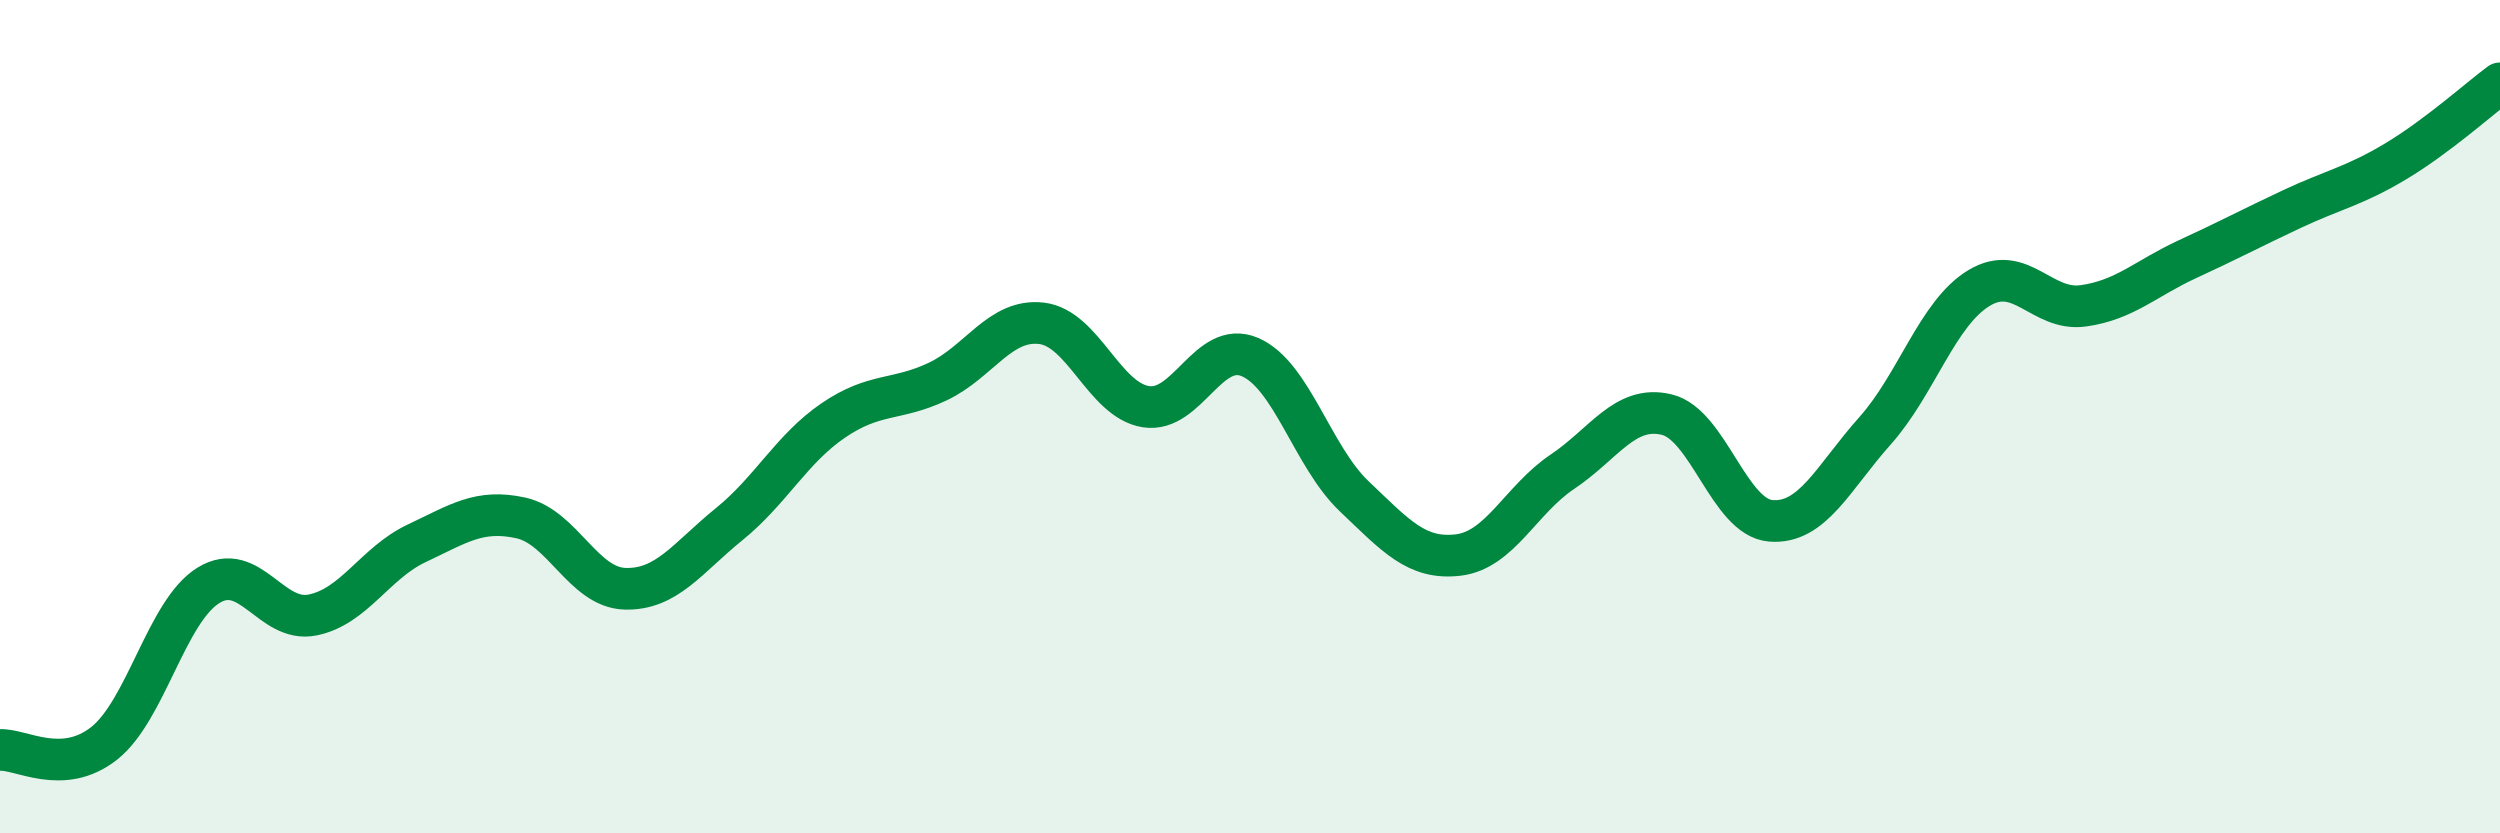
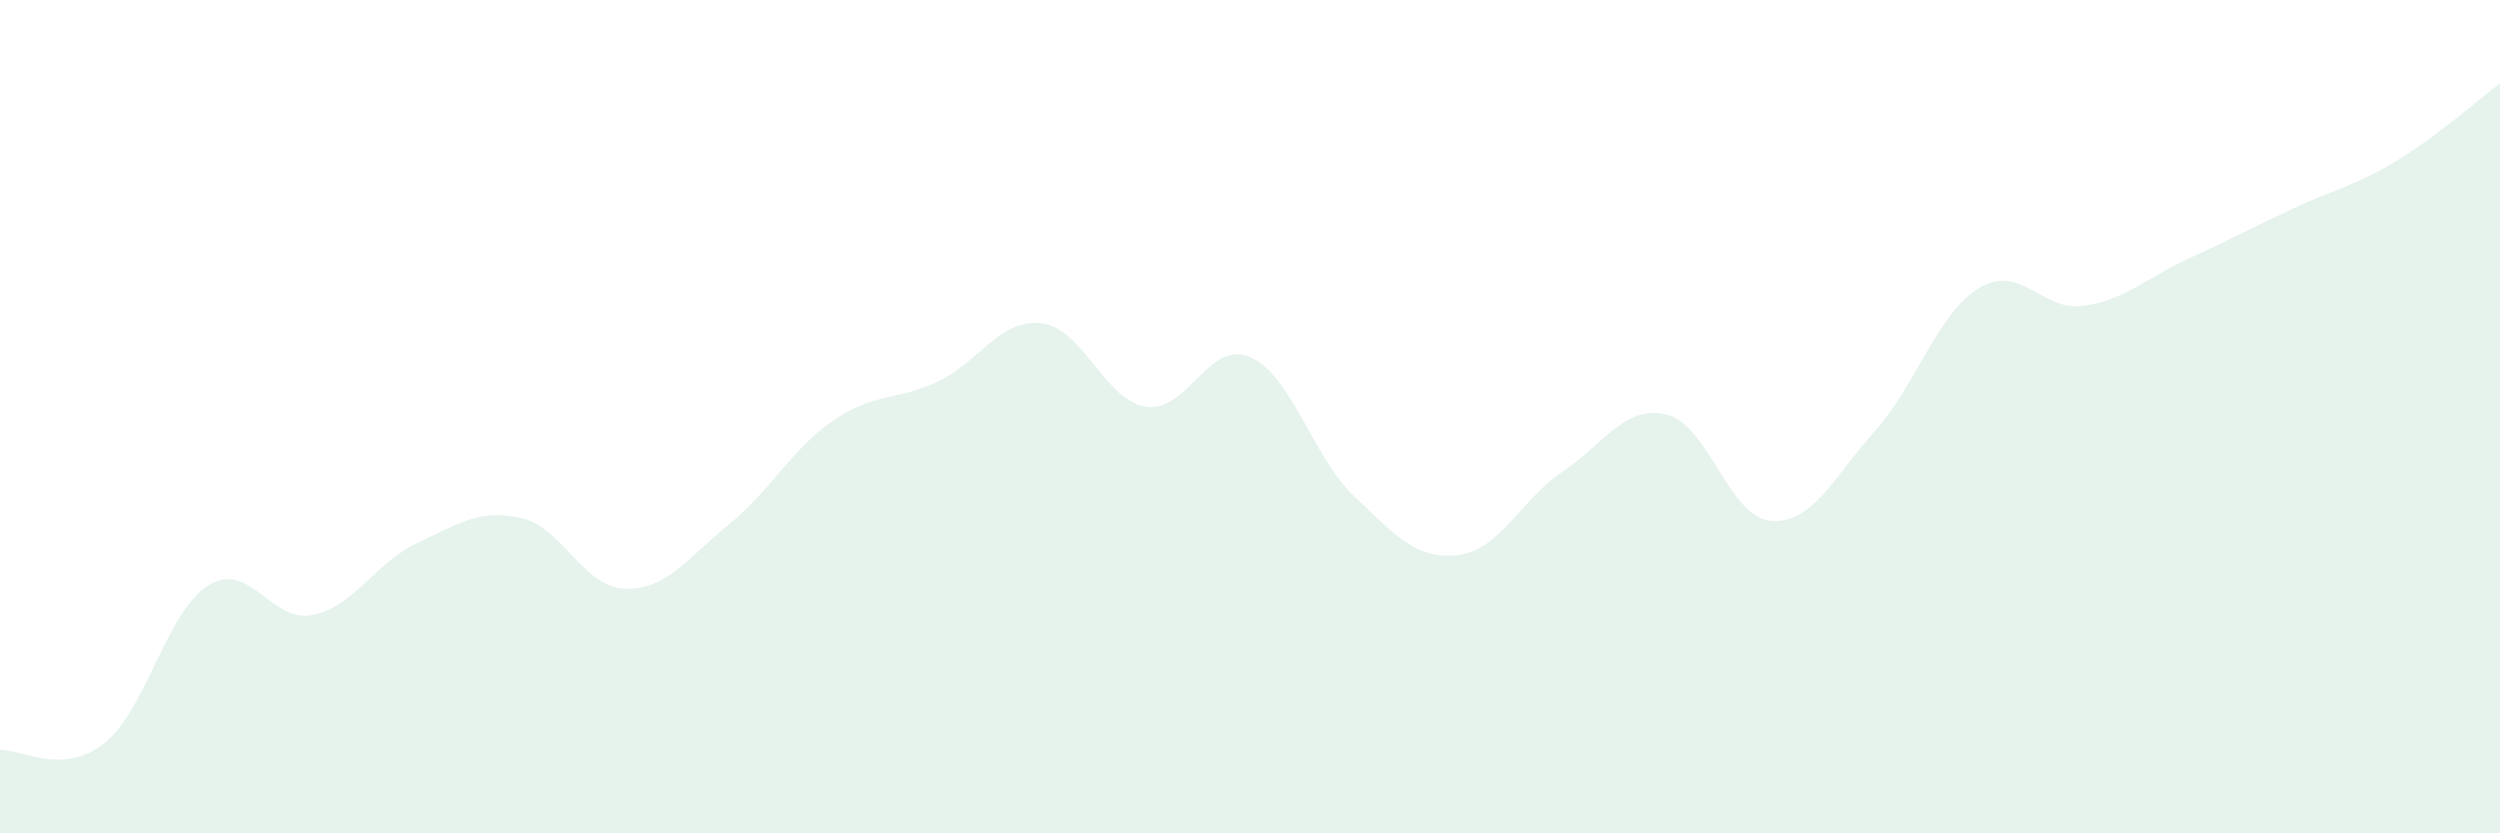
<svg xmlns="http://www.w3.org/2000/svg" width="60" height="20" viewBox="0 0 60 20">
  <path d="M 0,18 C 0.5,17.97 1.5,18.63 2.5,17.84 C 3.5,17.05 4,14.67 5,14.05 C 6,13.43 6.5,14.96 7.5,14.76 C 8.5,14.56 9,13.51 10,13.04 C 11,12.57 11.5,12.21 12.5,12.43 C 13.5,12.65 14,14.1 15,14.13 C 16,14.16 16.5,13.39 17.5,12.58 C 18.5,11.77 19,10.77 20,10.09 C 21,9.41 21.5,9.63 22.5,9.16 C 23.5,8.69 24,7.64 25,7.76 C 26,7.88 26.5,9.6 27.5,9.76 C 28.5,9.92 29,8.14 30,8.57 C 31,9 31.5,10.96 32.5,11.91 C 33.5,12.86 34,13.44 35,13.32 C 36,13.2 36.5,11.99 37.5,11.32 C 38.5,10.65 39,9.71 40,9.95 C 41,10.19 41.5,12.42 42.5,12.5 C 43.5,12.58 44,11.46 45,10.34 C 46,9.22 46.5,7.51 47.5,6.91 C 48.5,6.31 49,7.48 50,7.34 C 51,7.2 51.5,6.68 52.5,6.22 C 53.5,5.76 54,5.49 55,5.02 C 56,4.55 56.5,4.47 57.5,3.87 C 58.5,3.27 59.5,2.37 60,2L60 20L0 20Z" fill="#008740" opacity="0.1" stroke-linecap="round" stroke-linejoin="round" />
-   <path d="M 0,18 C 0.5,17.97 1.5,18.63 2.5,17.84 C 3.5,17.05 4,14.67 5,14.05 C 6,13.43 6.5,14.96 7.5,14.76 C 8.5,14.56 9,13.51 10,13.04 C 11,12.57 11.5,12.21 12.5,12.43 C 13.5,12.65 14,14.1 15,14.13 C 16,14.16 16.5,13.39 17.5,12.58 C 18.5,11.77 19,10.77 20,10.09 C 21,9.41 21.5,9.63 22.5,9.16 C 23.5,8.69 24,7.64 25,7.76 C 26,7.88 26.5,9.6 27.5,9.76 C 28.5,9.92 29,8.14 30,8.57 C 31,9 31.5,10.96 32.5,11.91 C 33.5,12.86 34,13.44 35,13.32 C 36,13.2 36.5,11.99 37.5,11.32 C 38.5,10.65 39,9.71 40,9.95 C 41,10.19 41.5,12.42 42.5,12.5 C 43.5,12.58 44,11.46 45,10.34 C 46,9.22 46.5,7.51 47.5,6.91 C 48.5,6.31 49,7.48 50,7.34 C 51,7.2 51.5,6.68 52.5,6.22 C 53.5,5.76 54,5.49 55,5.02 C 56,4.55 56.5,4.47 57.5,3.87 C 58.5,3.27 59.5,2.37 60,2" stroke="#008740" stroke-width="1" fill="none" stroke-linecap="round" stroke-linejoin="round" />
</svg>